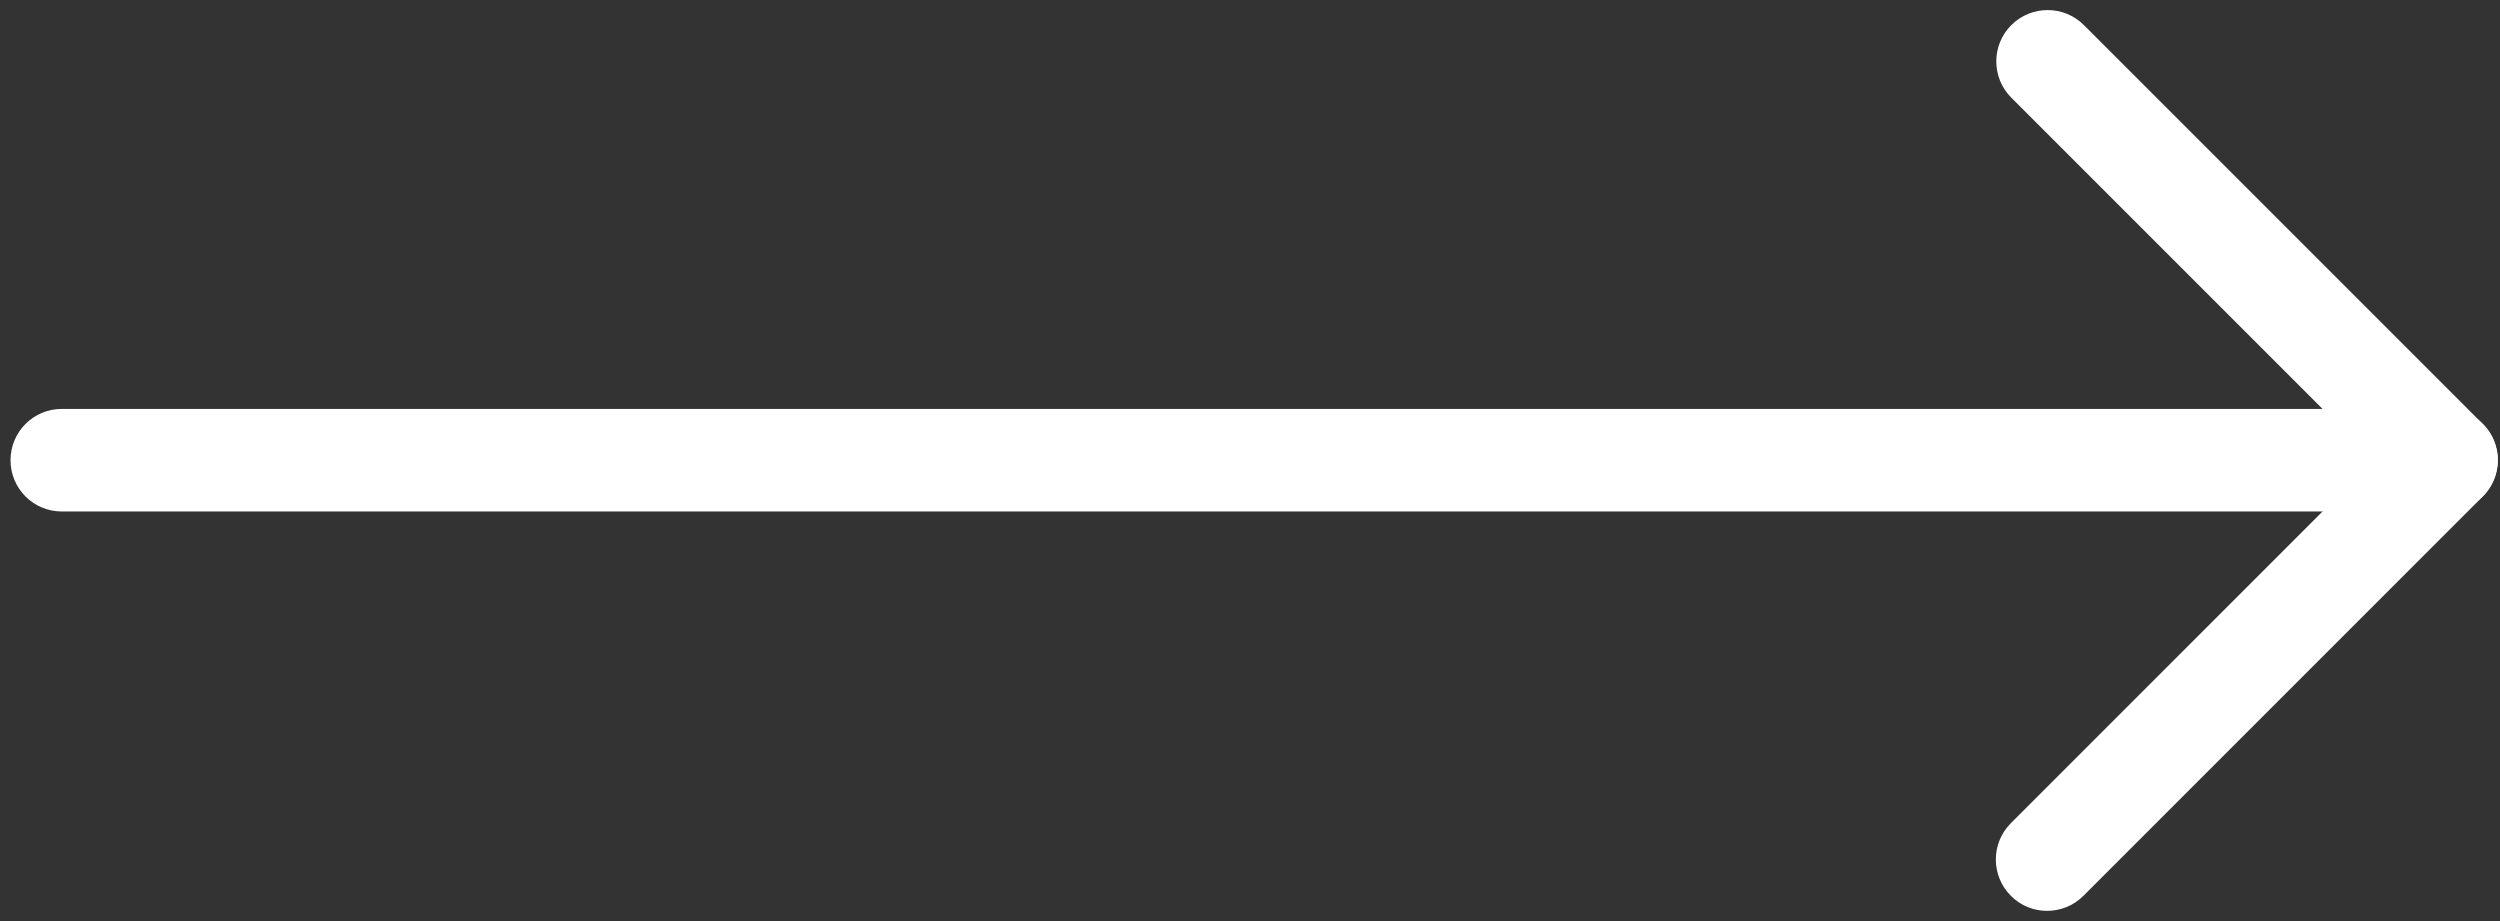
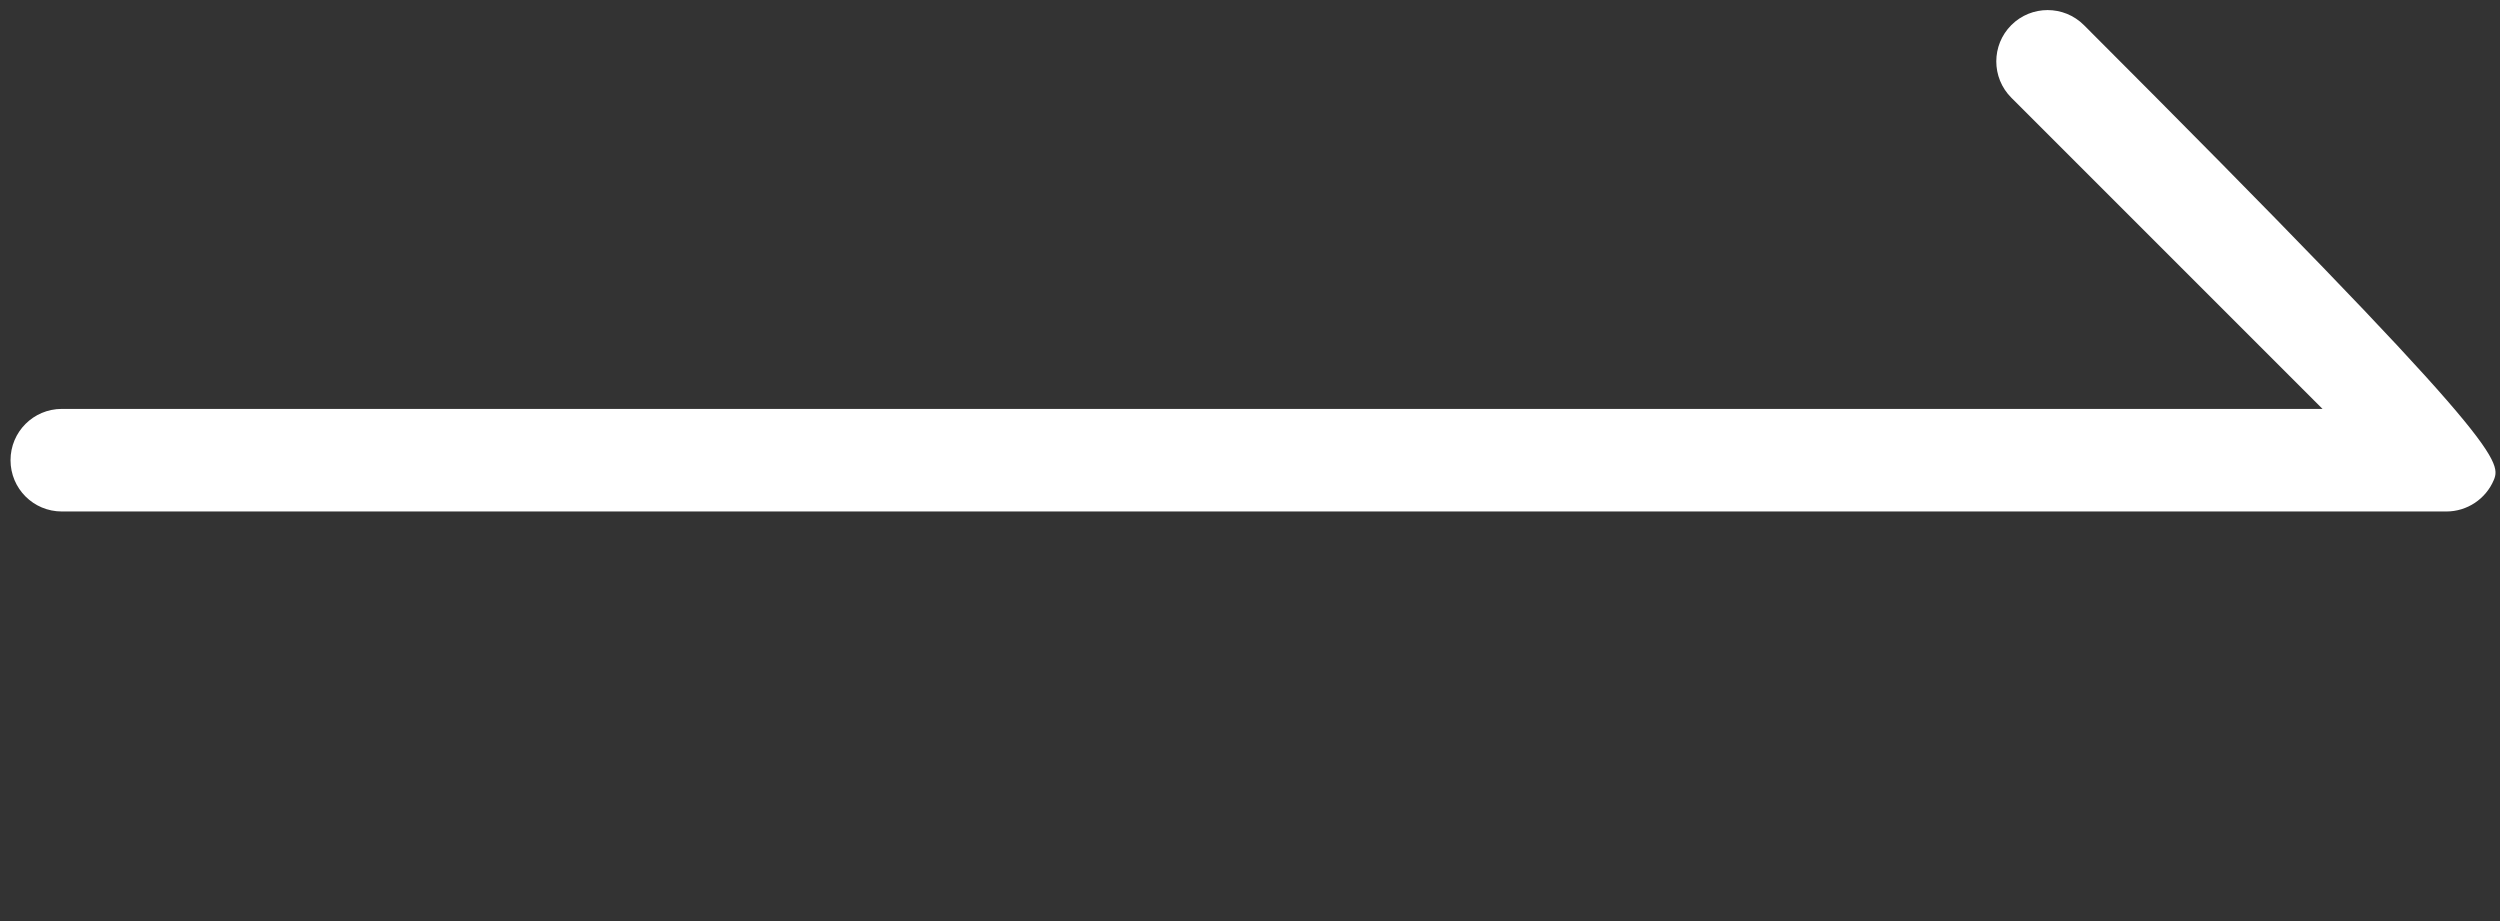
<svg xmlns="http://www.w3.org/2000/svg" width="76" height="28" viewBox="0 0 76 28" fill="none">
  <rect x="0" y="0" width="76" height="28" fill="#333333" stroke="none" />
-   <path d="M74.371 15.549H1.879C1.016 15.549 0.32 14.853 0.32 13.99C0.32 13.128 1.016 12.431 1.879 12.431H70.605L61.144 2.97C60.535 2.361 60.535 1.372 61.144 0.763C61.753 0.154 62.742 0.154 63.351 0.763L75.477 12.889C75.925 13.338 76.057 14.005 75.813 14.589C75.57 15.169 75 15.549 74.371 15.549Z" fill="white" />
-   <path d="M62.231 27.69C61.831 27.69 61.432 27.539 61.13 27.232C60.521 26.623 60.521 25.634 61.13 25.025L73.27 12.884C73.879 12.275 74.868 12.275 75.477 12.884C76.086 13.493 76.086 14.482 75.477 15.091L63.337 27.232C63.03 27.539 62.63 27.69 62.231 27.69Z" fill="white" />
+   <path d="M74.371 15.549H1.879C1.016 15.549 0.32 14.853 0.32 13.99C0.32 13.128 1.016 12.431 1.879 12.431H70.605L61.144 2.97C60.535 2.361 60.535 1.372 61.144 0.763C61.753 0.154 62.742 0.154 63.351 0.763C75.925 13.338 76.057 14.005 75.813 14.589C75.57 15.169 75 15.549 74.371 15.549Z" fill="white" />
</svg>